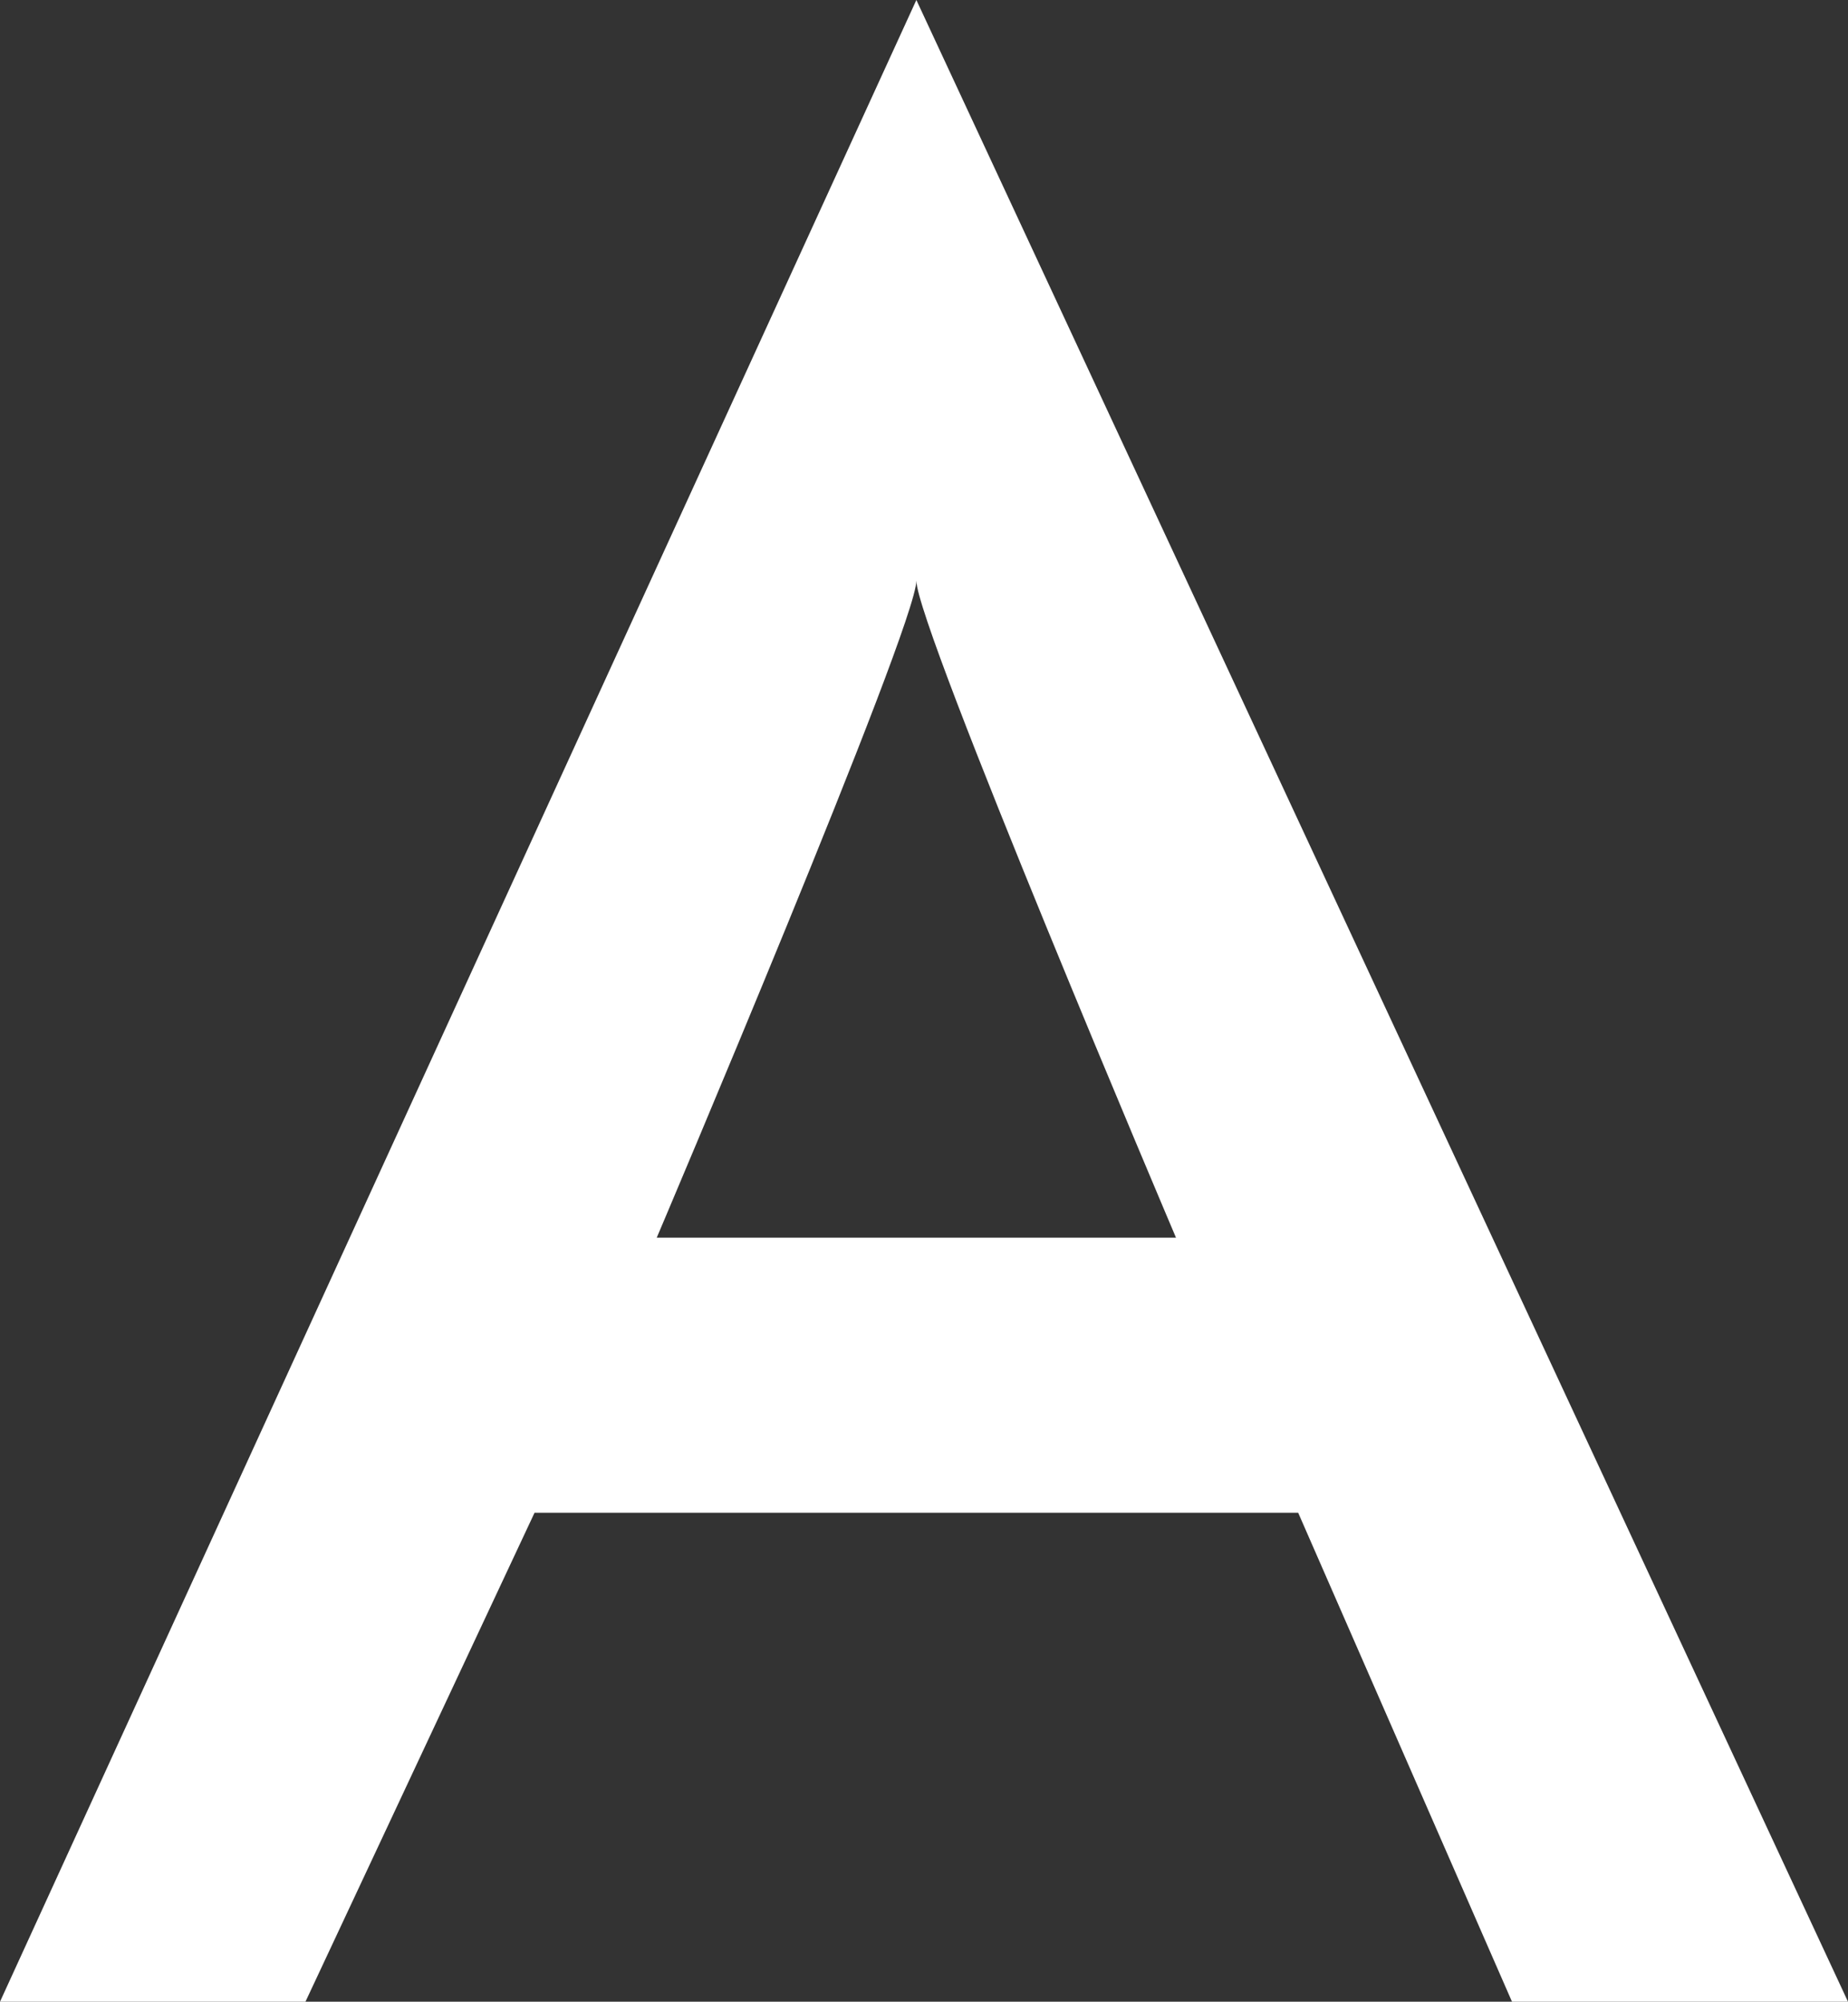
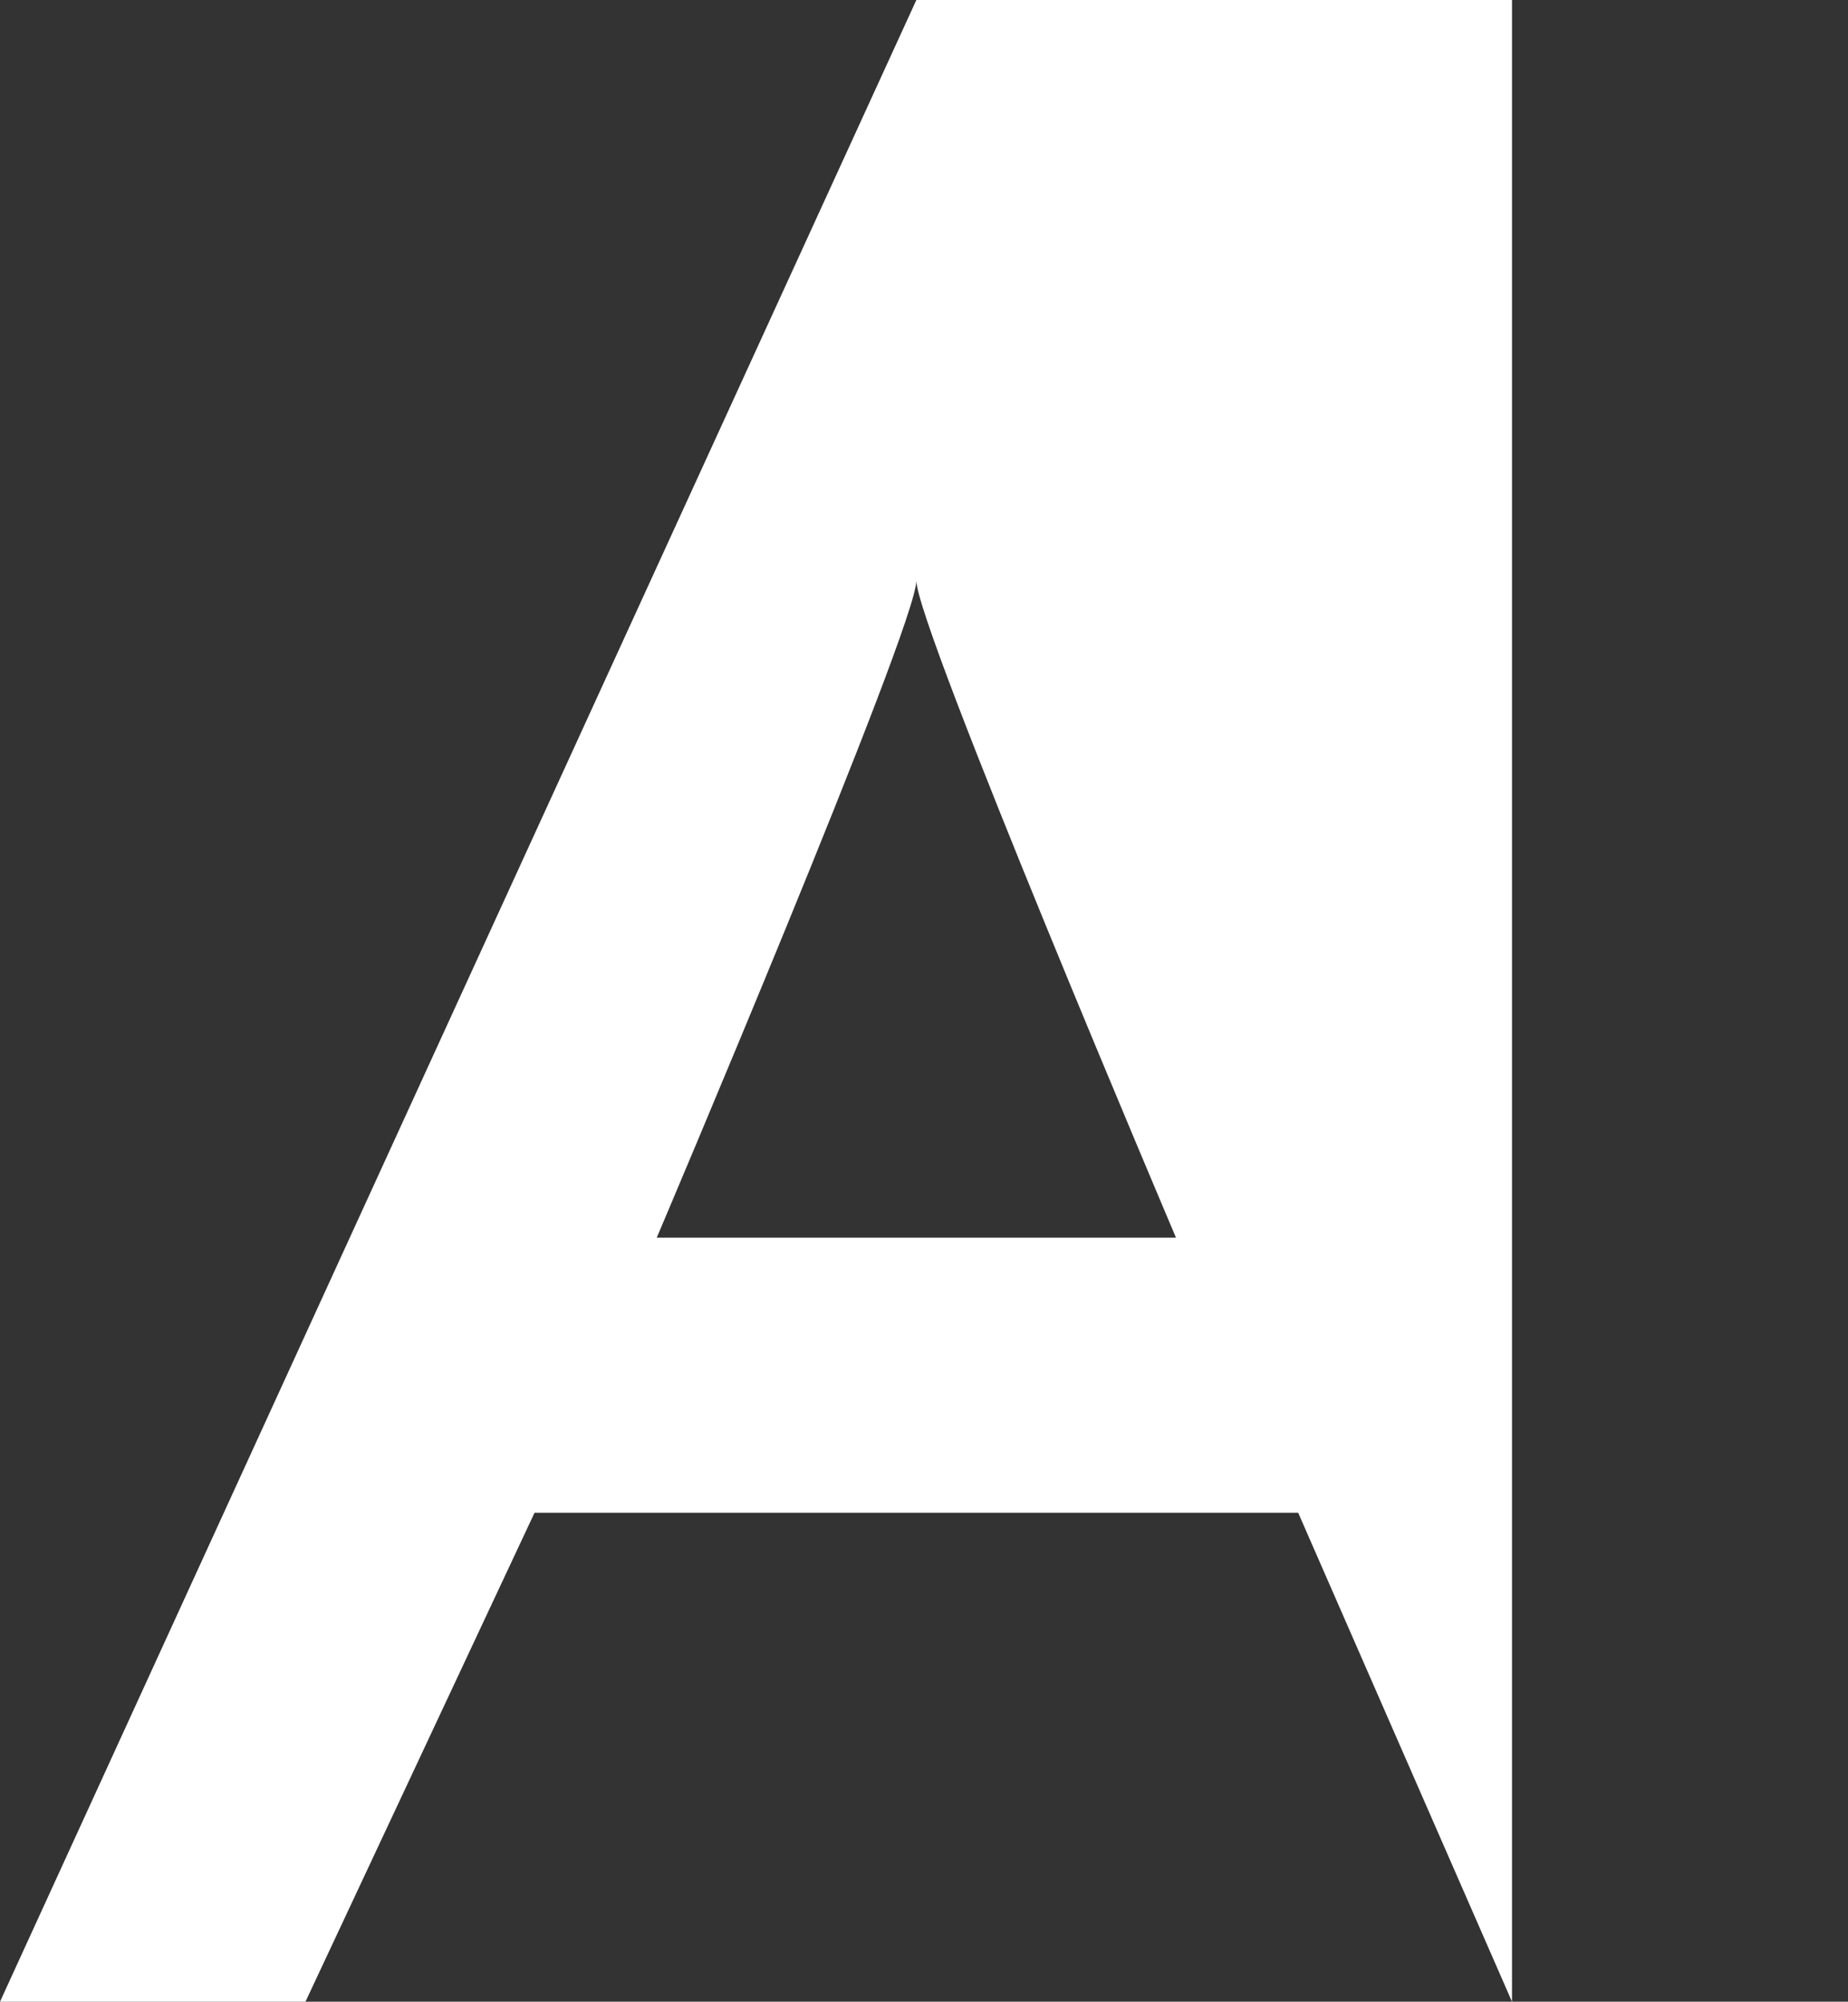
<svg xmlns="http://www.w3.org/2000/svg" version="1.1" id="b" x="0px" y="0px" viewBox="0 0 12.1 13.1" style="enable-background:new 0 0 12.1 13.1;" xml:space="preserve">
  <rect x="0" y="0" width="12.1" height="13.1" fill="#333333" stroke="none" />
  <style type="text/css">
	.st0{fill:#FFFFFF;}
</style>
  <g id="c">
-     <path class="st0" d="M9.9,13.1L8.5,9.9h-5L2,13.1H0L6,0l6.1,13.1H9.9z M4.3,8.1h3.4c0,0-1.7-4-1.7-4.3C6,4.1,4.3,8.1,4.3,8.1   L4.3,8.1z" />
+     <path class="st0" d="M9.9,13.1L8.5,9.9h-5L2,13.1H0L6,0H9.9z M4.3,8.1h3.4c0,0-1.7-4-1.7-4.3C6,4.1,4.3,8.1,4.3,8.1   L4.3,8.1z" />
  </g>
</svg>